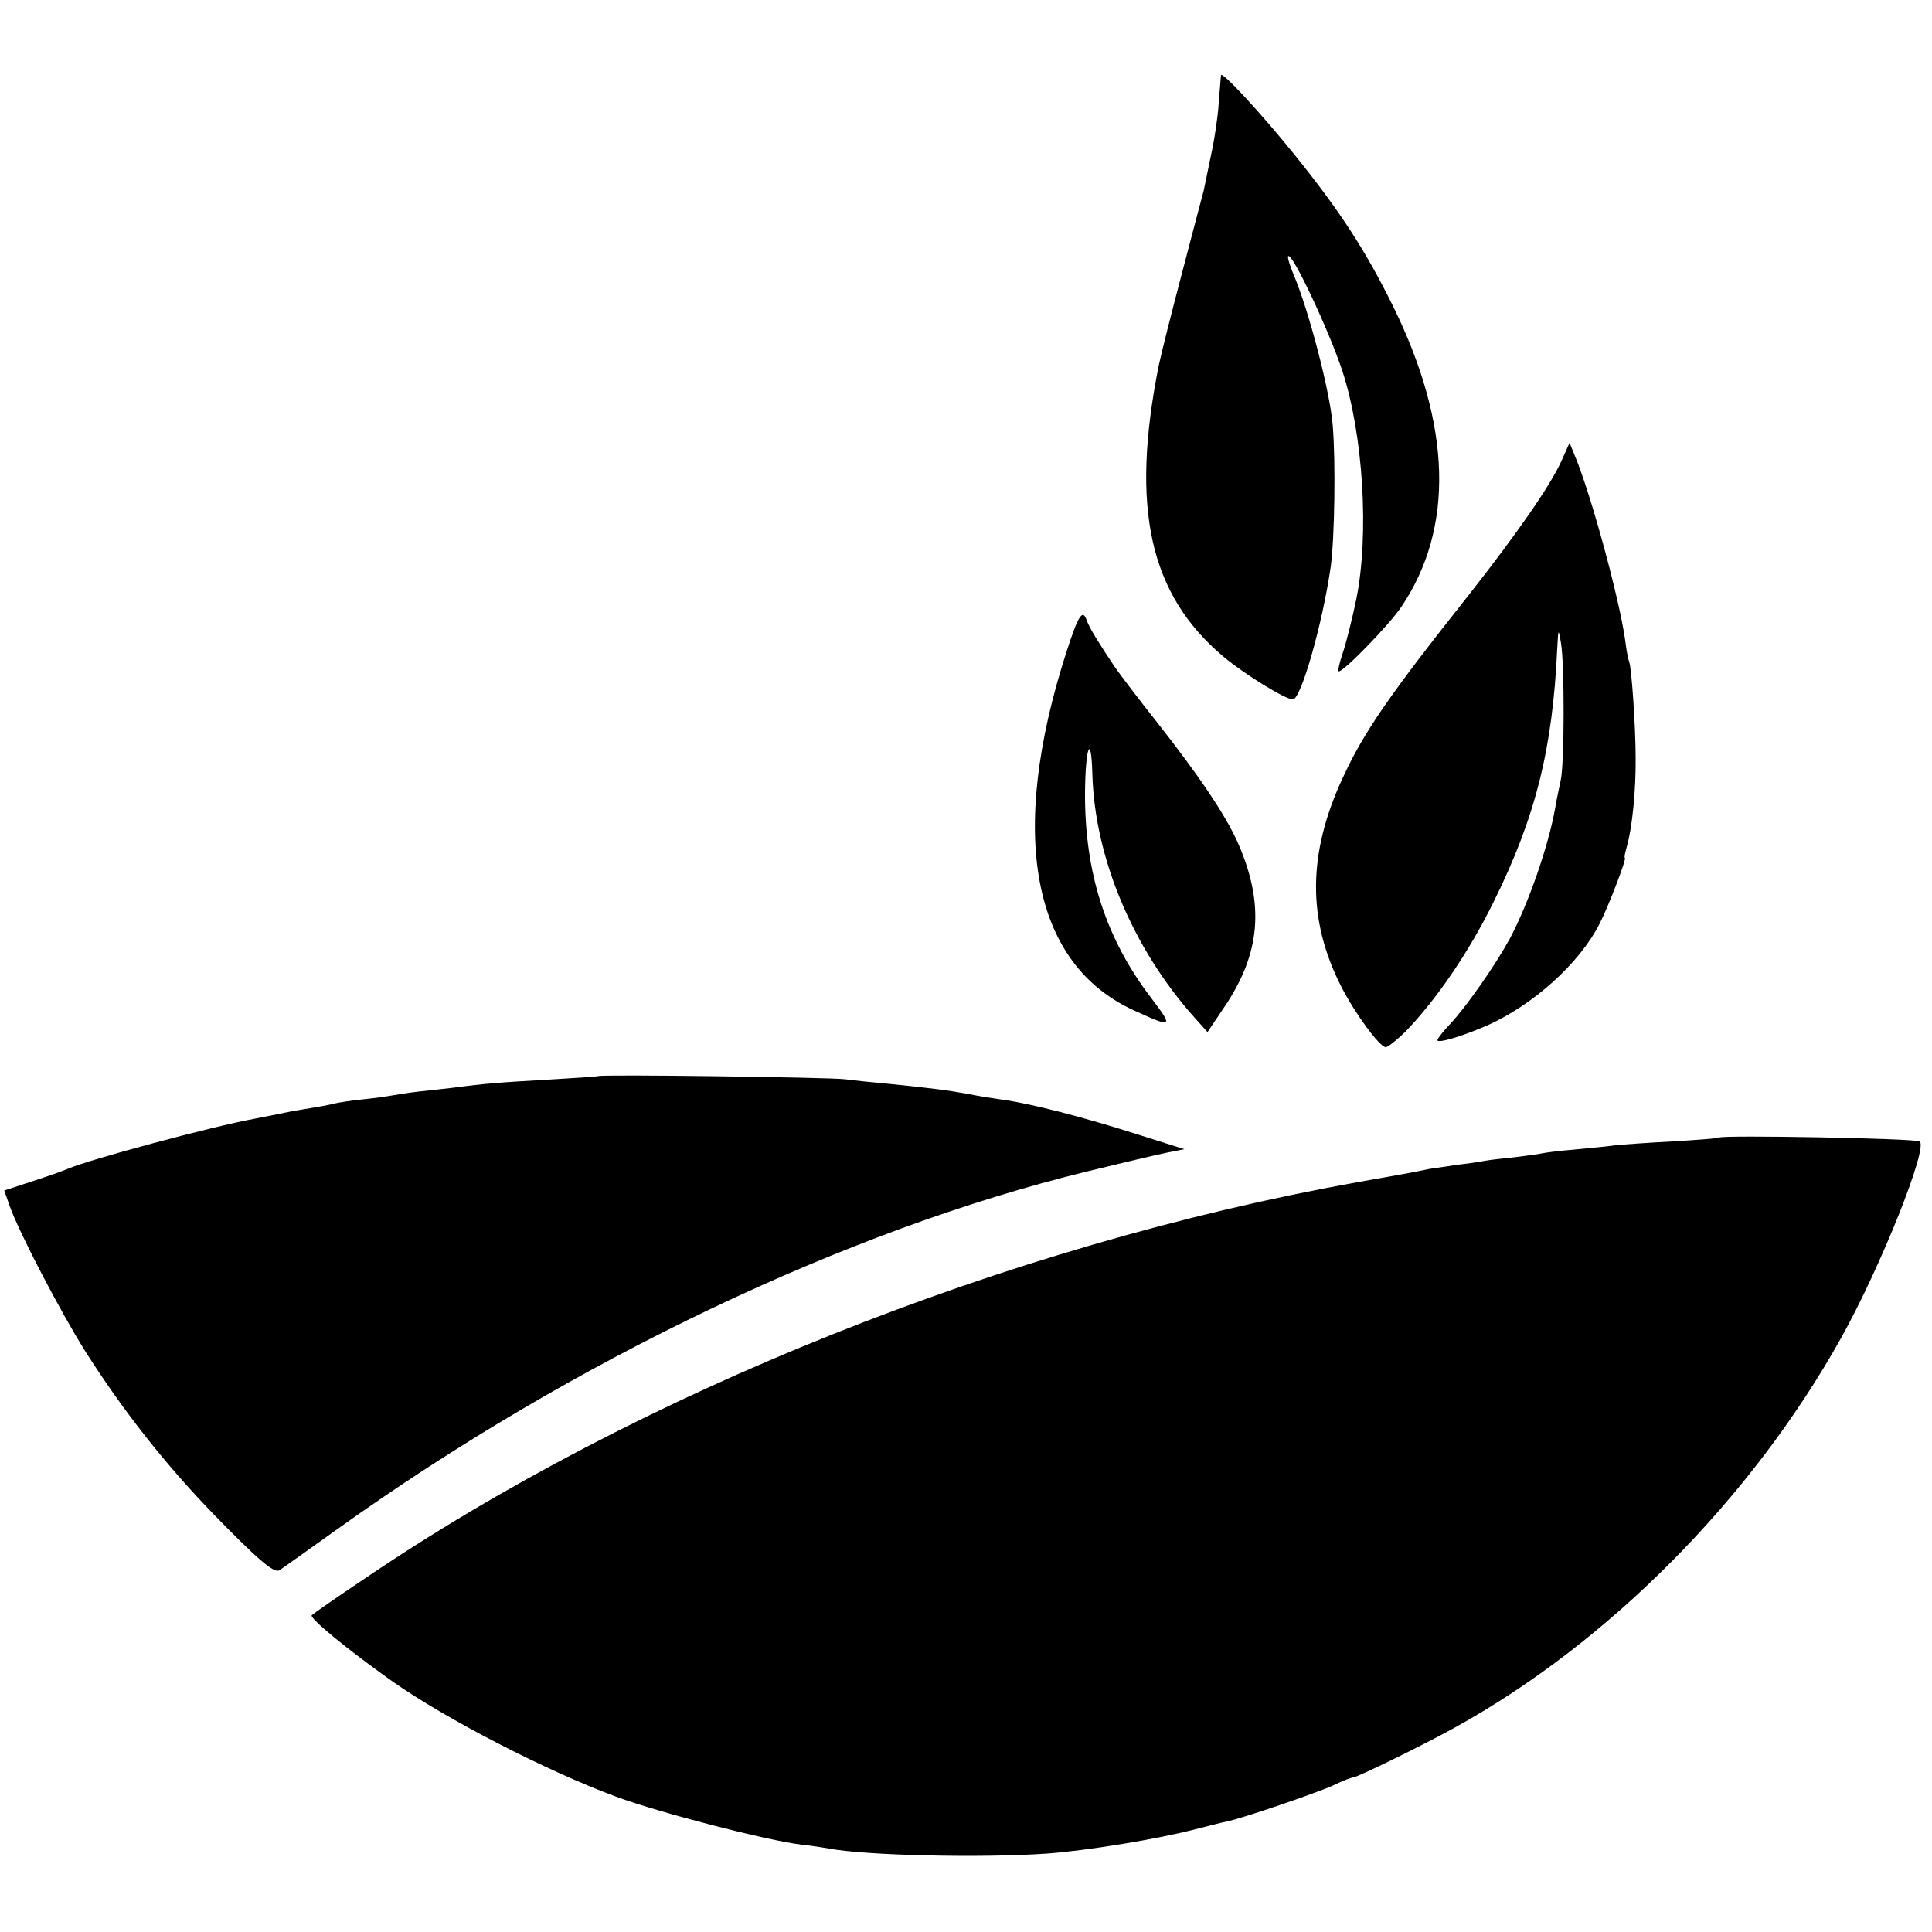
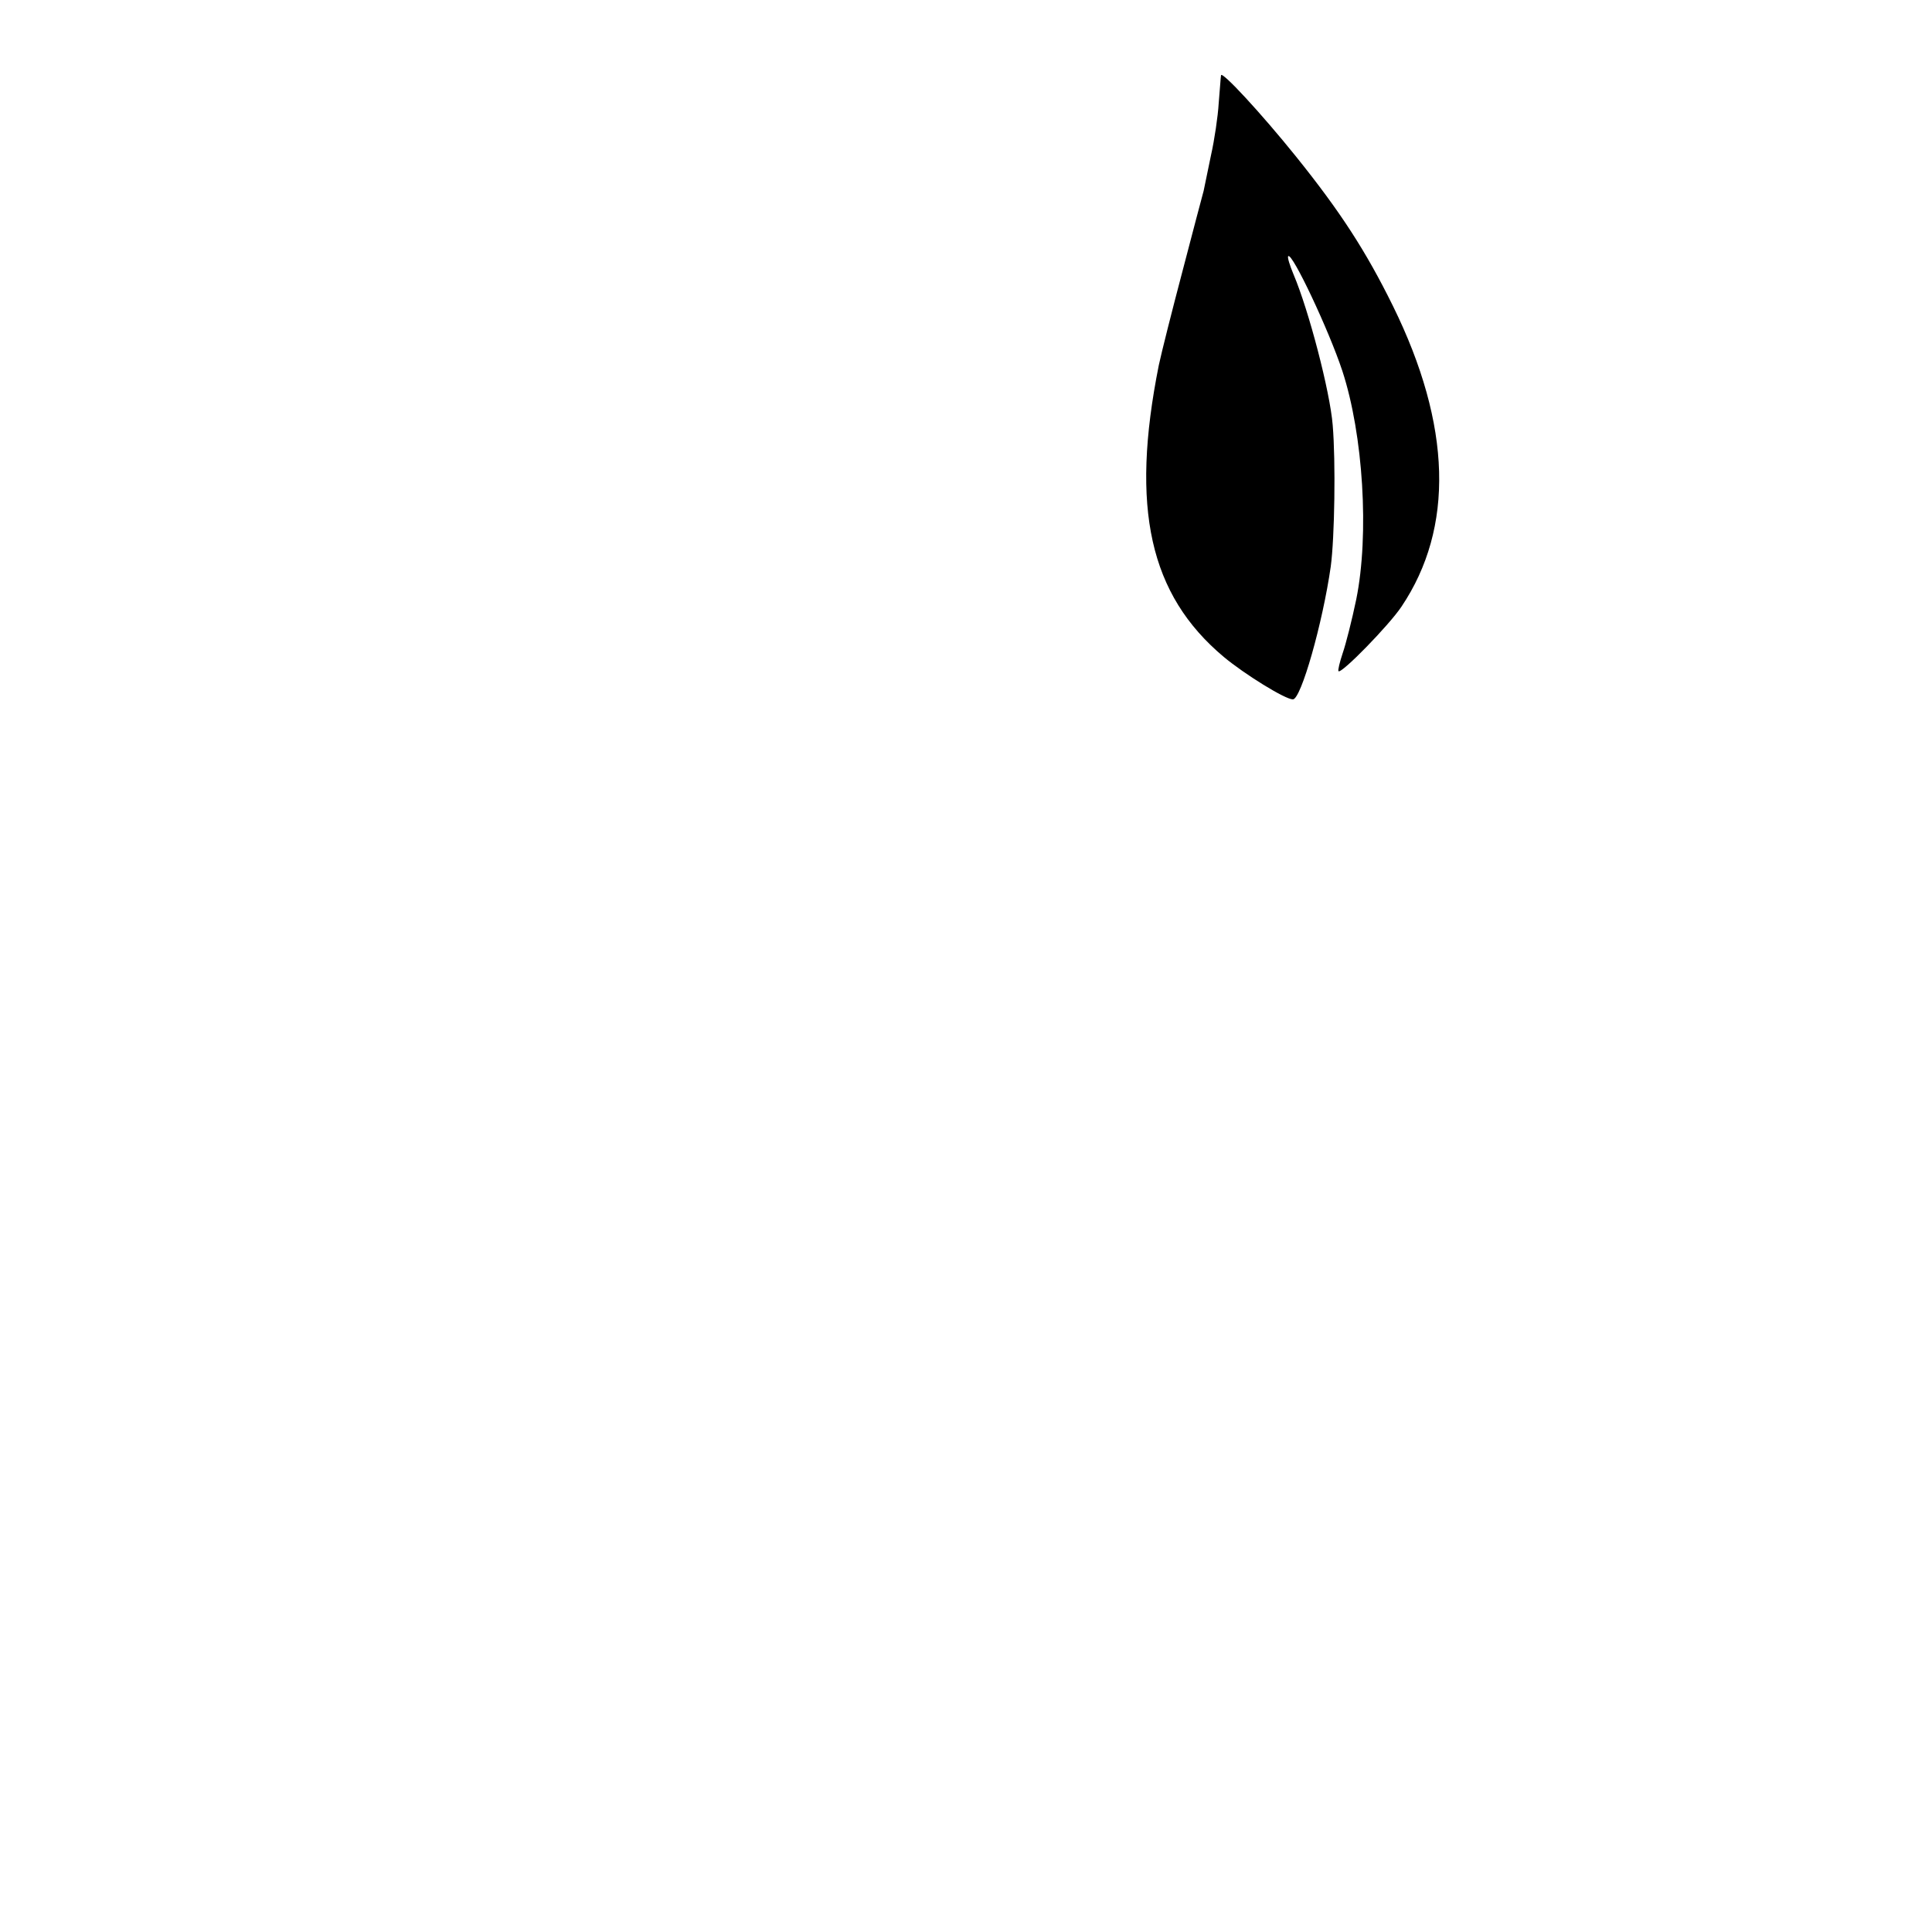
<svg xmlns="http://www.w3.org/2000/svg" version="1.0" width="500pt" height="500pt" viewBox="0 0 500 500" preserveAspectRatio="xMidYMid meet">
  <g transform="translate(0,500) scale(0.1,-0.1)" fill="#000000" stroke="none">
    <path d="M3160 4805 c-1 -5 -3 -38 -6 -72 -2 -34 -11 -95 -20 -135 -8 -40 -17 -81 -19 -92 -3 -10 -27 -102 -54 -205 -27 -102 -55 -213 -62 -246 -74 -370 -24 -594 168 -755 54 -45 159 -110 179 -110 21 0 77 197 98 344 10 75 13 271 5 366 -7 87 -62 297 -101 389 -10 24 -17 46 -14 48 10 10 105 -191 140 -297 54 -165 70 -423 36 -591 -11 -53 -27 -116 -35 -139 -8 -24 -13 -45 -11 -47 7 -8 131 119 163 167 137 204 130 469 -22 778 -70 142 -136 244 -251 387 -91 113 -193 223 -194 210z" />
-     <path d="M4041 3807 c-30 -66 -116 -189 -240 -347 -207 -261 -271 -354 -326 -473 -91 -196 -92 -367 -4 -540 35 -69 99 -156 115 -157 6 0 30 19 53 42 78 81 162 203 226 333 109 220 153 396 165 655 3 55 3 55 10 15 9 -55 9 -312 -1 -355 -4 -19 -11 -51 -14 -70 -17 -98 -70 -250 -118 -340 -38 -69 -111 -174 -154 -220 -18 -19 -33 -38 -33 -42 0 -9 64 10 126 37 121 53 242 162 294 265 23 45 71 170 65 170 -2 0 1 15 6 32 13 47 23 142 22 228 0 82 -11 238 -17 248 -2 4 -7 29 -10 55 -14 100 -80 347 -124 462 l-20 49 -21 -47z" />
-     <path d="M2760 3313 c-153 -474 -89 -808 175 -928 100 -46 102 -44 46 30 -119 155 -174 325 -173 534 1 118 16 157 19 48 6 -217 105 -452 264 -630 l34 -38 43 64 c95 140 105 267 36 425 -32 72 -99 172 -209 312 -50 63 -99 128 -110 144 -41 61 -66 102 -72 119 -11 33 -22 16 -53 -80z" />
-     <path d="M1548 2215 c-2 -1 -59 -5 -128 -9 -124 -7 -165 -10 -247 -21 -24 -3 -64 -7 -90 -10 -27 -3 -57 -8 -68 -10 -11 -2 -45 -7 -75 -10 -30 -3 -62 -8 -70 -10 -8 -2 -31 -7 -50 -10 -19 -3 -46 -8 -60 -10 -48 -10 -75 -15 -100 -20 -110 -20 -427 -105 -485 -130 -16 -7 -60 -22 -97 -34 l-67 -22 14 -40 c24 -68 131 -273 195 -375 97 -153 207 -293 334 -424 114 -117 155 -152 169 -144 6 4 75 53 152 108 608 435 1315 772 1937 924 90 22 183 44 208 49 l45 9 -130 41 c-132 42 -267 77 -340 87 -22 3 -62 9 -90 15 -50 9 -93 15 -214 27 -35 3 -82 8 -105 11 -44 5 -632 13 -638 8z" />
-     <path d="M4449 2056 c-2 -2 -56 -6 -119 -10 -63 -3 -131 -8 -150 -10 -19 -3 -66 -7 -105 -11 -38 -3 -77 -8 -85 -10 -8 -2 -40 -6 -71 -10 -31 -3 -65 -7 -75 -9 -11 -2 -41 -7 -69 -10 -27 -4 -61 -9 -75 -11 -48 -10 -76 -15 -190 -35 -900 -162 -1860 -545 -2570 -1028 -69 -46 -129 -88 -133 -92 -8 -7 95 -91 208 -171 139 -98 399 -232 580 -299 114 -42 393 -114 480 -124 28 -3 59 -8 70 -10 94 -18 395 -25 565 -13 107 8 282 37 380 62 36 9 74 19 85 21 37 7 239 76 279 95 22 11 44 19 48 19 10 0 180 83 263 129 398 220 767 592 999 1007 104 186 227 496 204 510 -12 8 -511 17 -519 10z" />
  </g>
</svg>